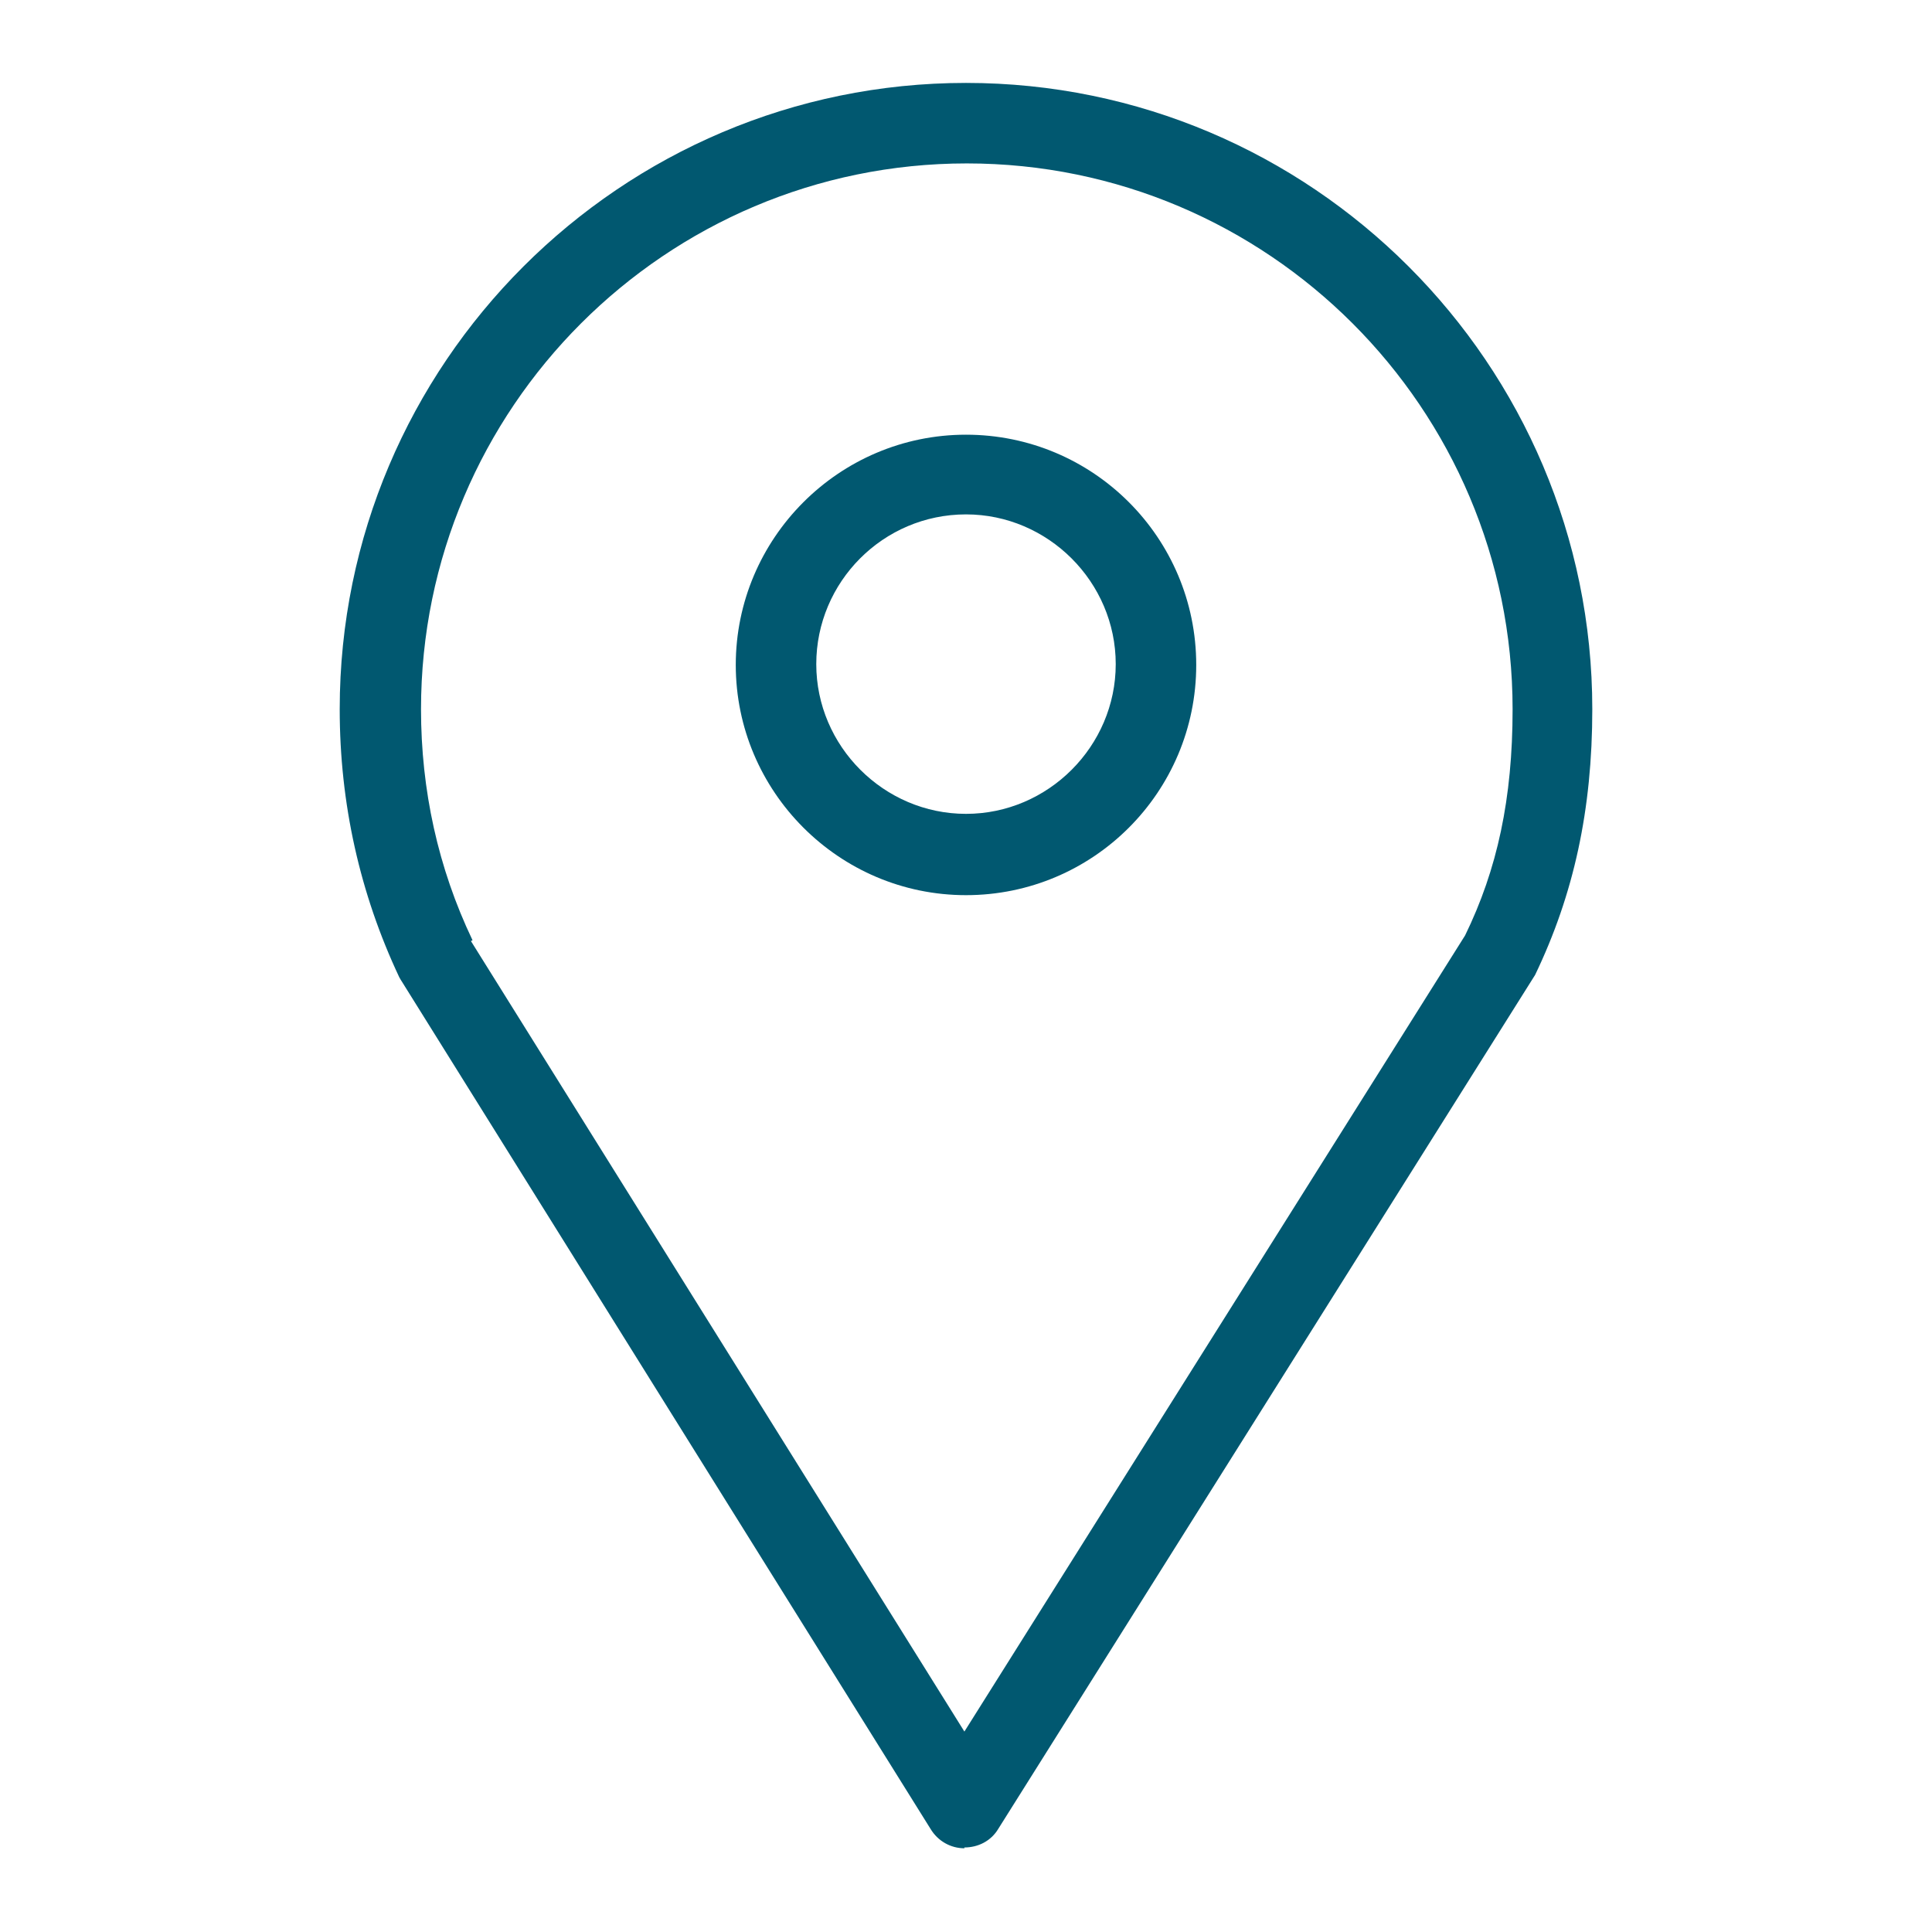
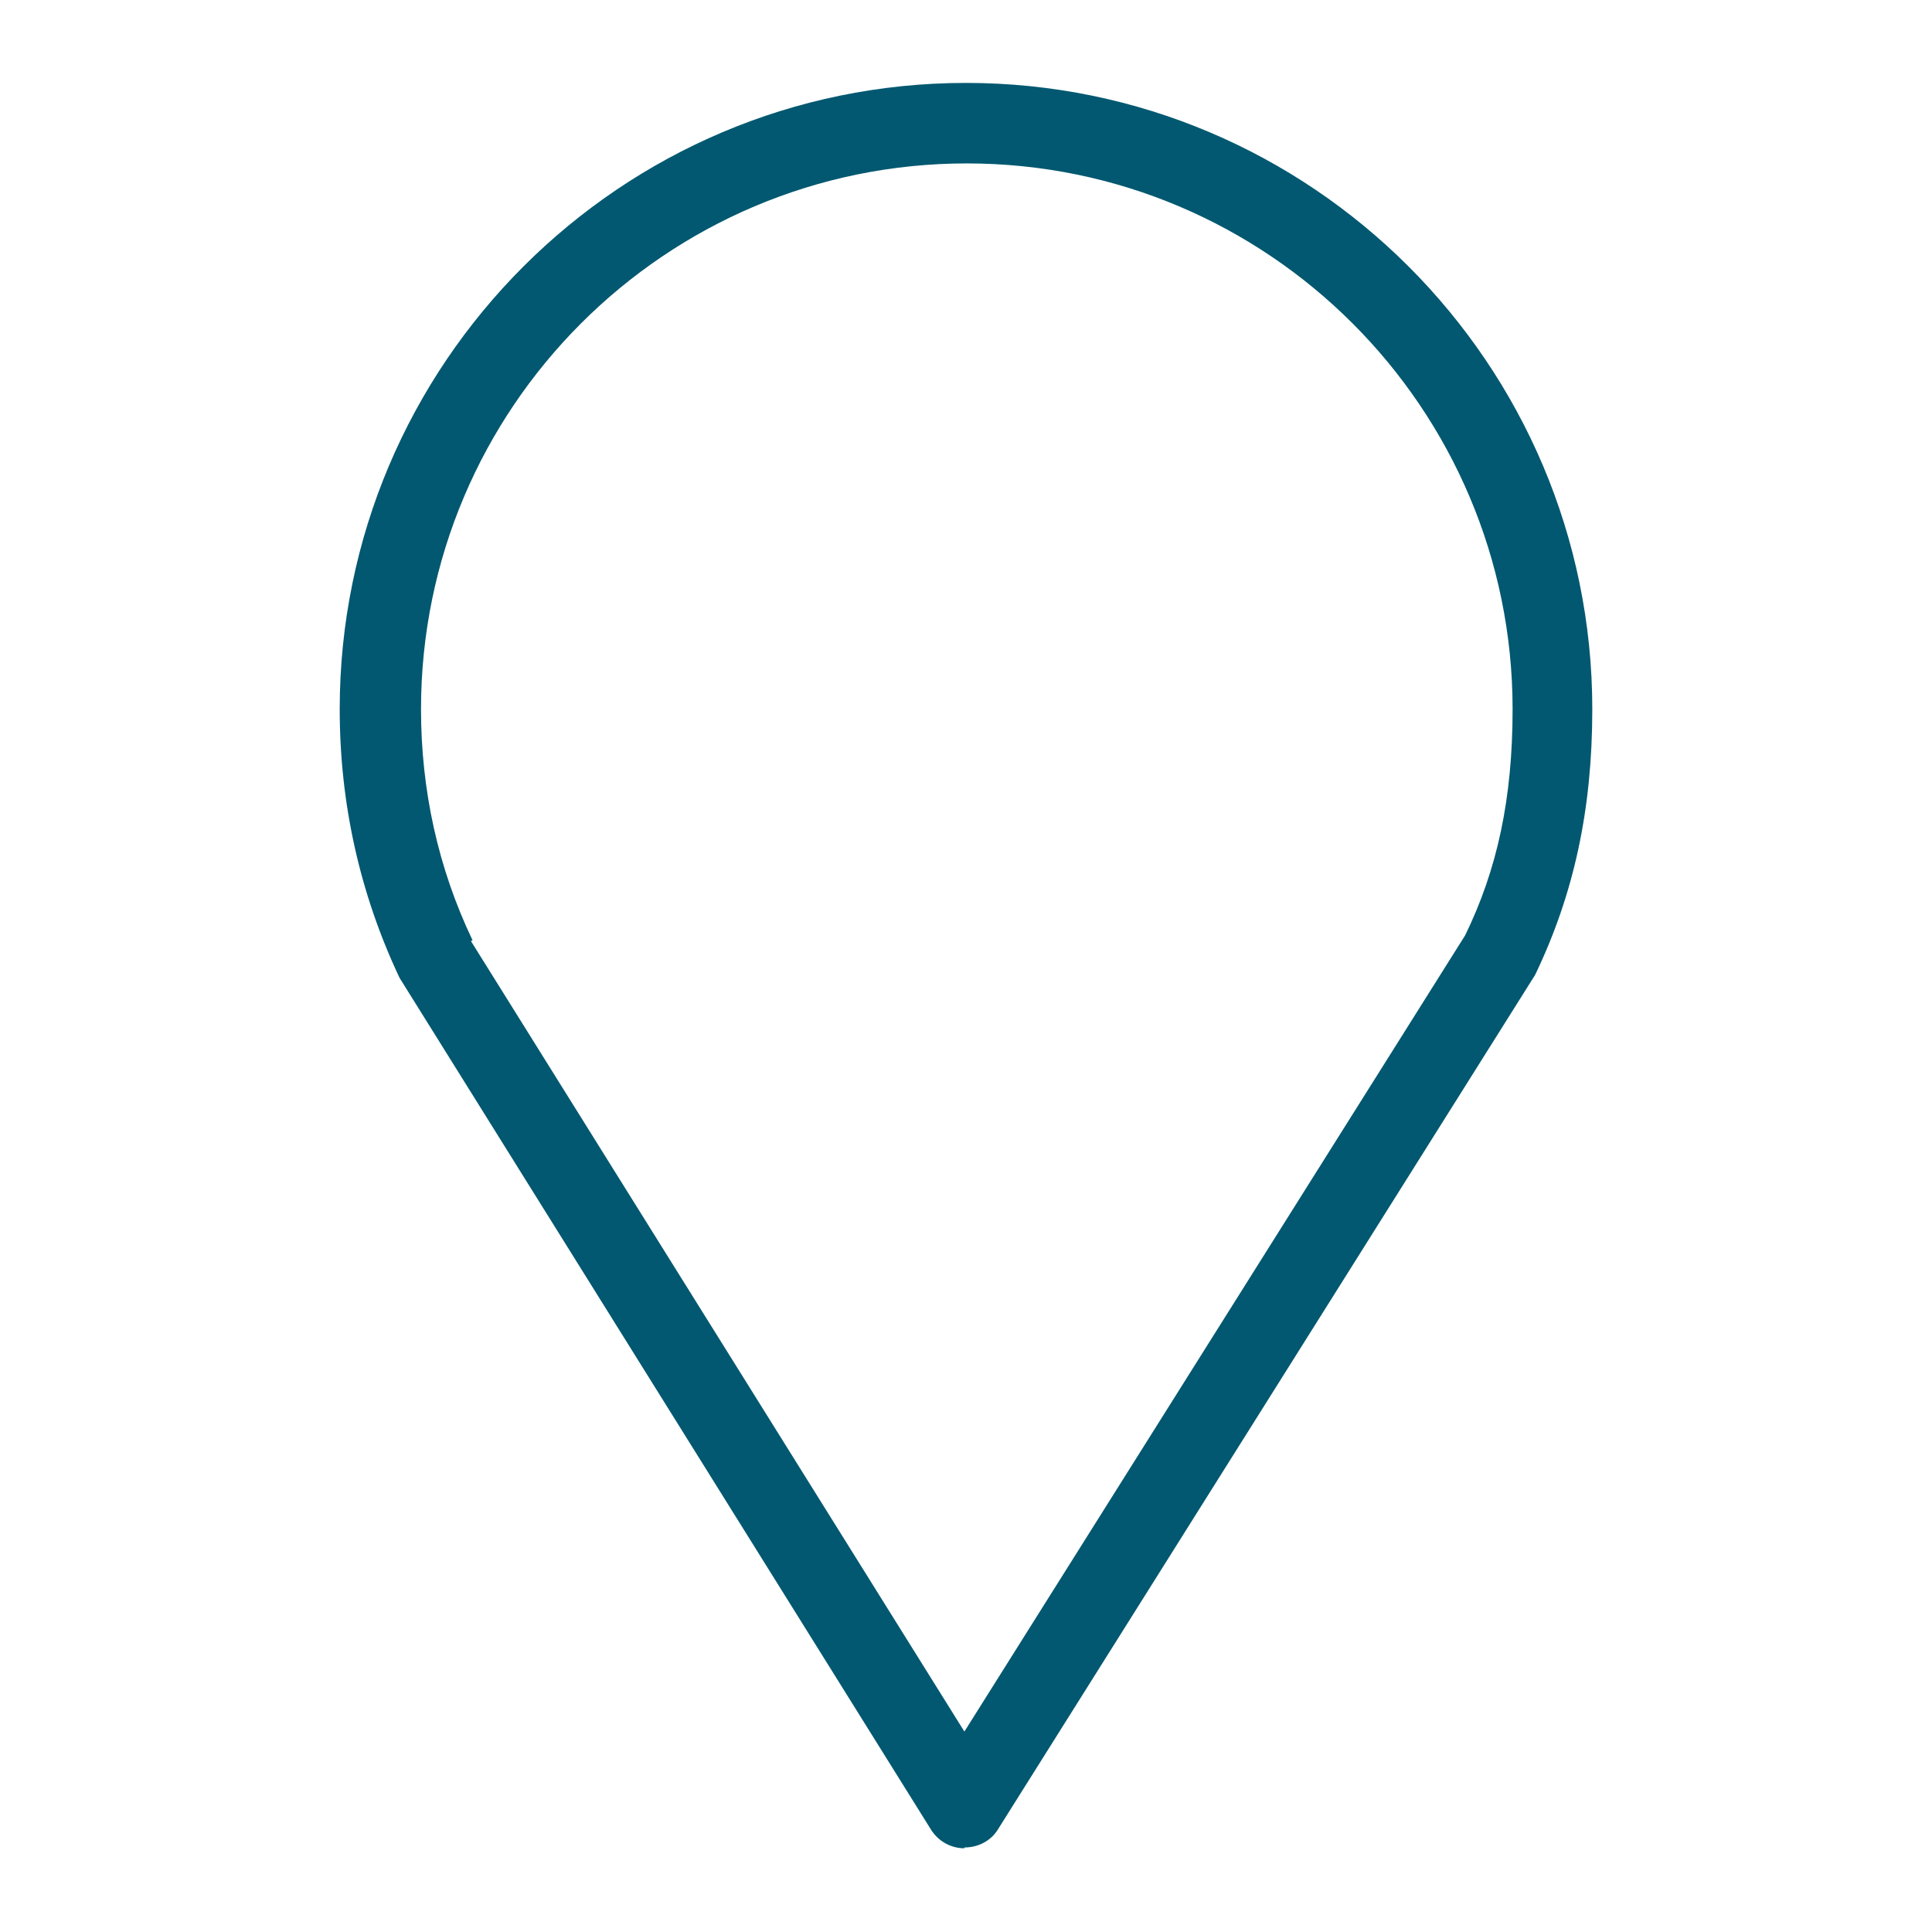
<svg xmlns="http://www.w3.org/2000/svg" id="Layer_1" data-name="Layer 1" viewBox="0 0 24 24">
  <defs>
    <style>
      .cls-1 {
        fill: #015870;
        stroke-width: 0px;
      }
    </style>
  </defs>
  <path class="cls-1" d="m11.98,22.96h0c-.17,0-.33-.09-.42-.24l-6.57-10.53s-.02-.03-.03-.05c-.49-1.04-.74-2.16-.74-3.33,0-4.29,3.49-7.78,7.78-7.78s7.78,3.49,7.78,7.78c0,1.25-.23,2.3-.71,3.3l-6.67,10.61c-.09.15-.25.23-.42.23Zm-6.13-11.27l6.13,9.82,6.22-9.89c.4-.82.59-1.7.59-2.81,0-3.74-3.04-6.78-6.78-6.78s-6.78,3.04-6.78,6.78c0,1,.21,1.97.64,2.87Z" />
-   <path class="cls-1" d="m12,11.12c-1.58,0-2.86-1.29-2.86-2.86s1.28-2.86,2.86-2.86,2.86,1.28,2.86,2.86-1.28,2.86-2.86,2.86Zm0-4.73c-1.03,0-1.86.84-1.86,1.86s.84,1.86,1.86,1.86,1.86-.84,1.86-1.86-.84-1.86-1.86-1.86Z" />
</svg>